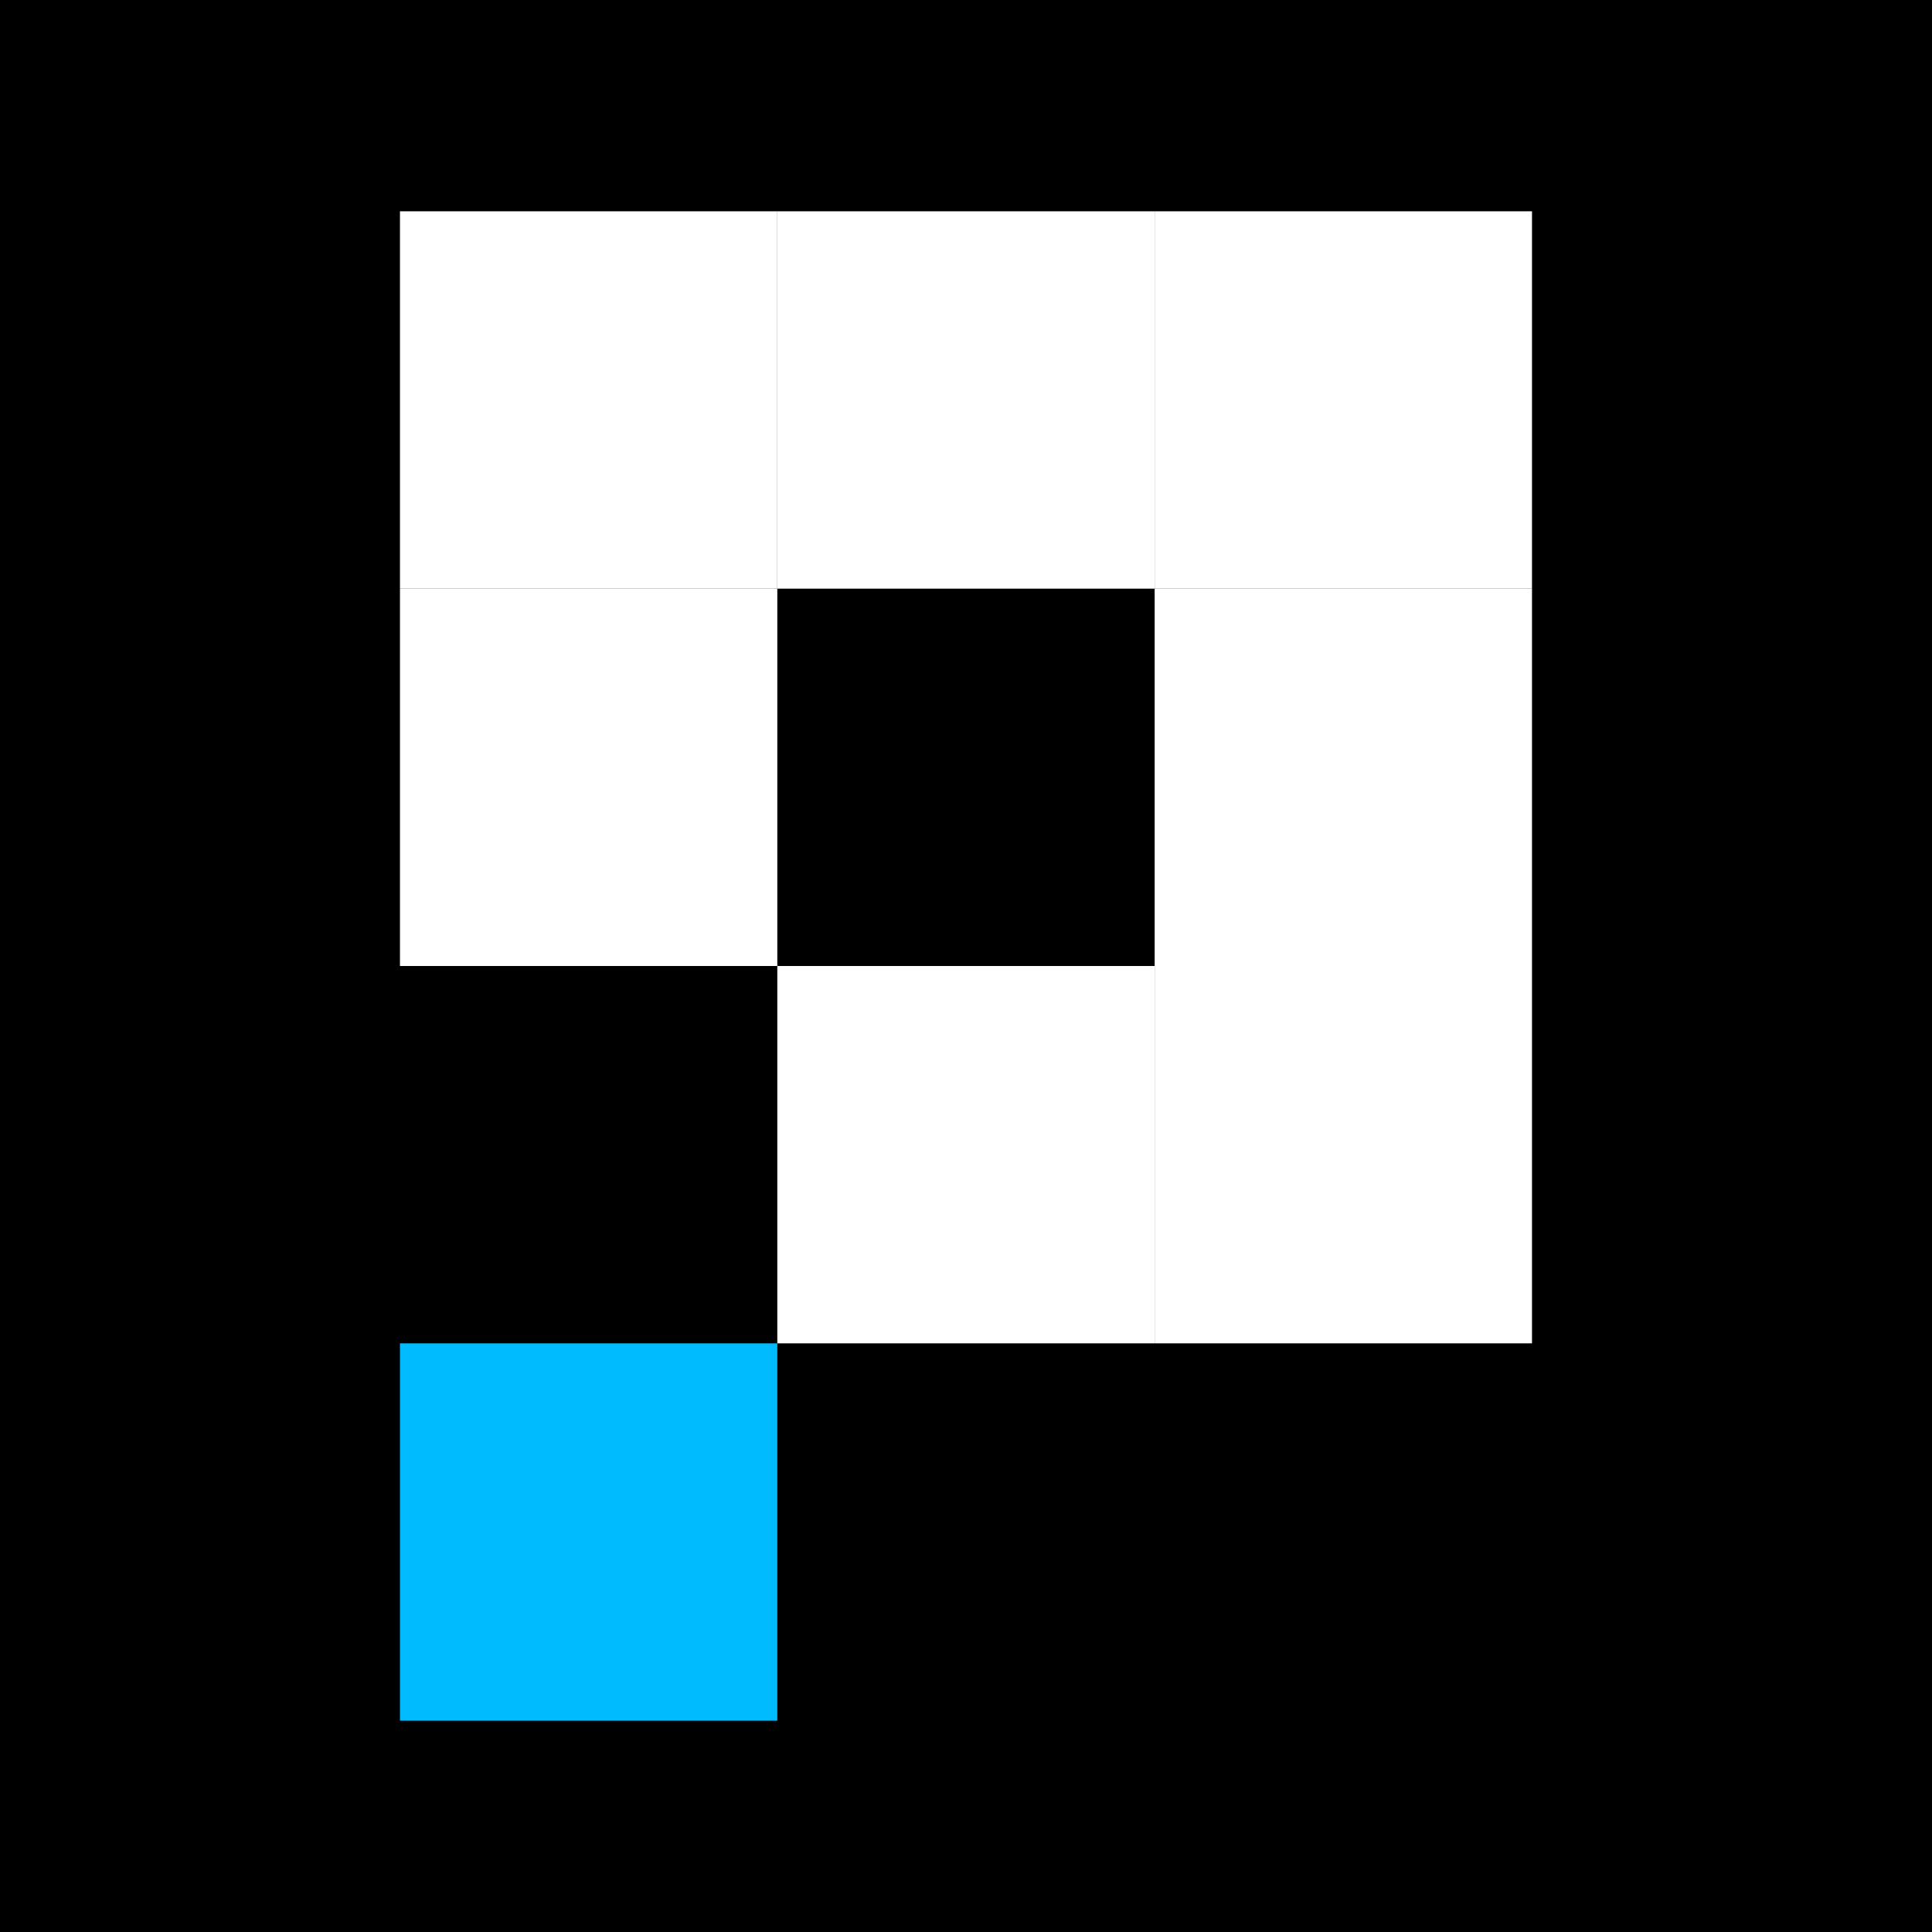
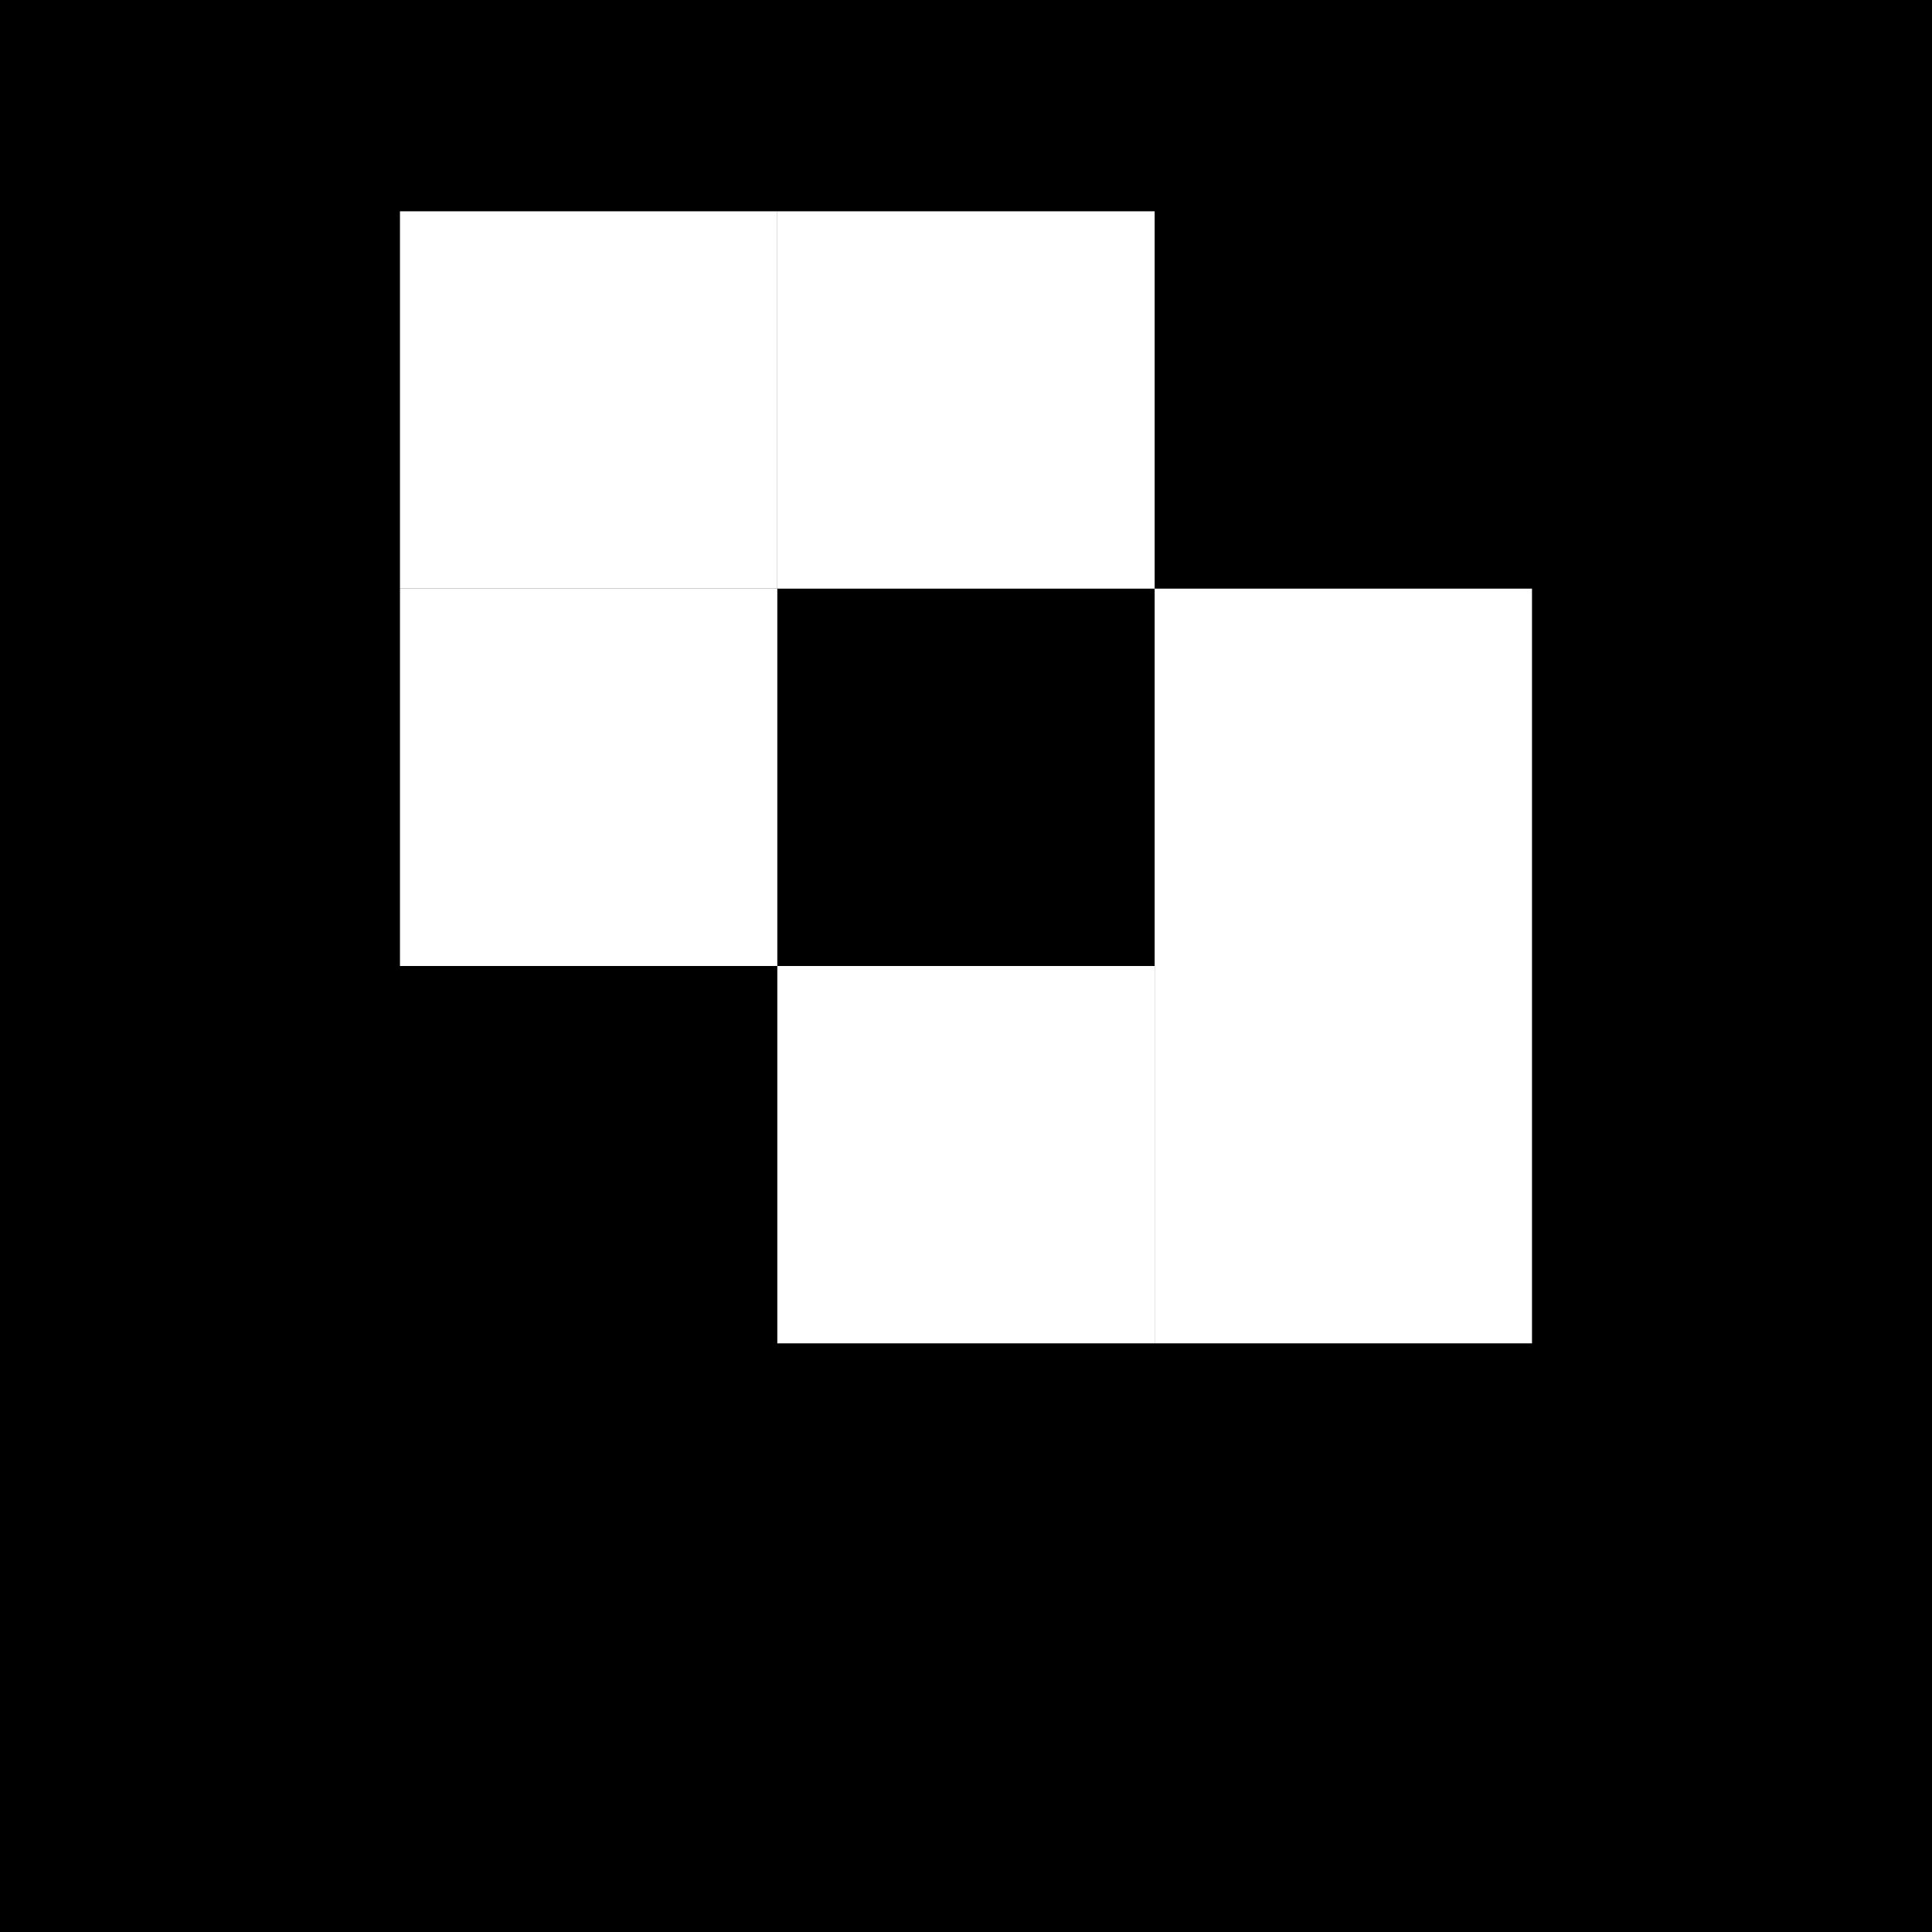
<svg xmlns="http://www.w3.org/2000/svg" xml:space="preserve" width="510px" height="510px" version="1.1" style="shape-rendering:geometricPrecision; text-rendering:geometricPrecision; image-rendering:optimizeQuality; fill-rule:evenodd; clip-rule:evenodd" viewBox="0 0 510 510">
  <defs>
    <style type="text/css">
   
    .fil0 {fill:black}
    .fil1 {fill:#00BCFF}
    .fil2 {fill:white}
   
  </style>
  </defs>
  <g id="Warstwa_x0020_1">
    <rect class="fil0" width="510" height="510" />
-     <rect class="fil1" x="105.58" y="354.61" width="99.61" height="99.61" />
    <rect class="fil2" x="105.58" y="155.39" width="99.61" height="99.61" />
    <rect class="fil2" x="105.58" y="55.78" width="99.61" height="99.61" />
    <rect class="fil2" x="205.19" y="255" width="99.61" height="99.61" />
    <rect class="fil2" x="304.8" y="255" width="99.61" height="99.61" />
    <rect class="fil2" x="304.8" y="155.39" width="99.61" height="99.61" />
-     <rect class="fil2" x="304.8" y="55.78" width="99.61" height="99.61" />
    <rect class="fil2" x="205.19" y="55.78" width="99.61" height="99.61" />
  </g>
</svg>